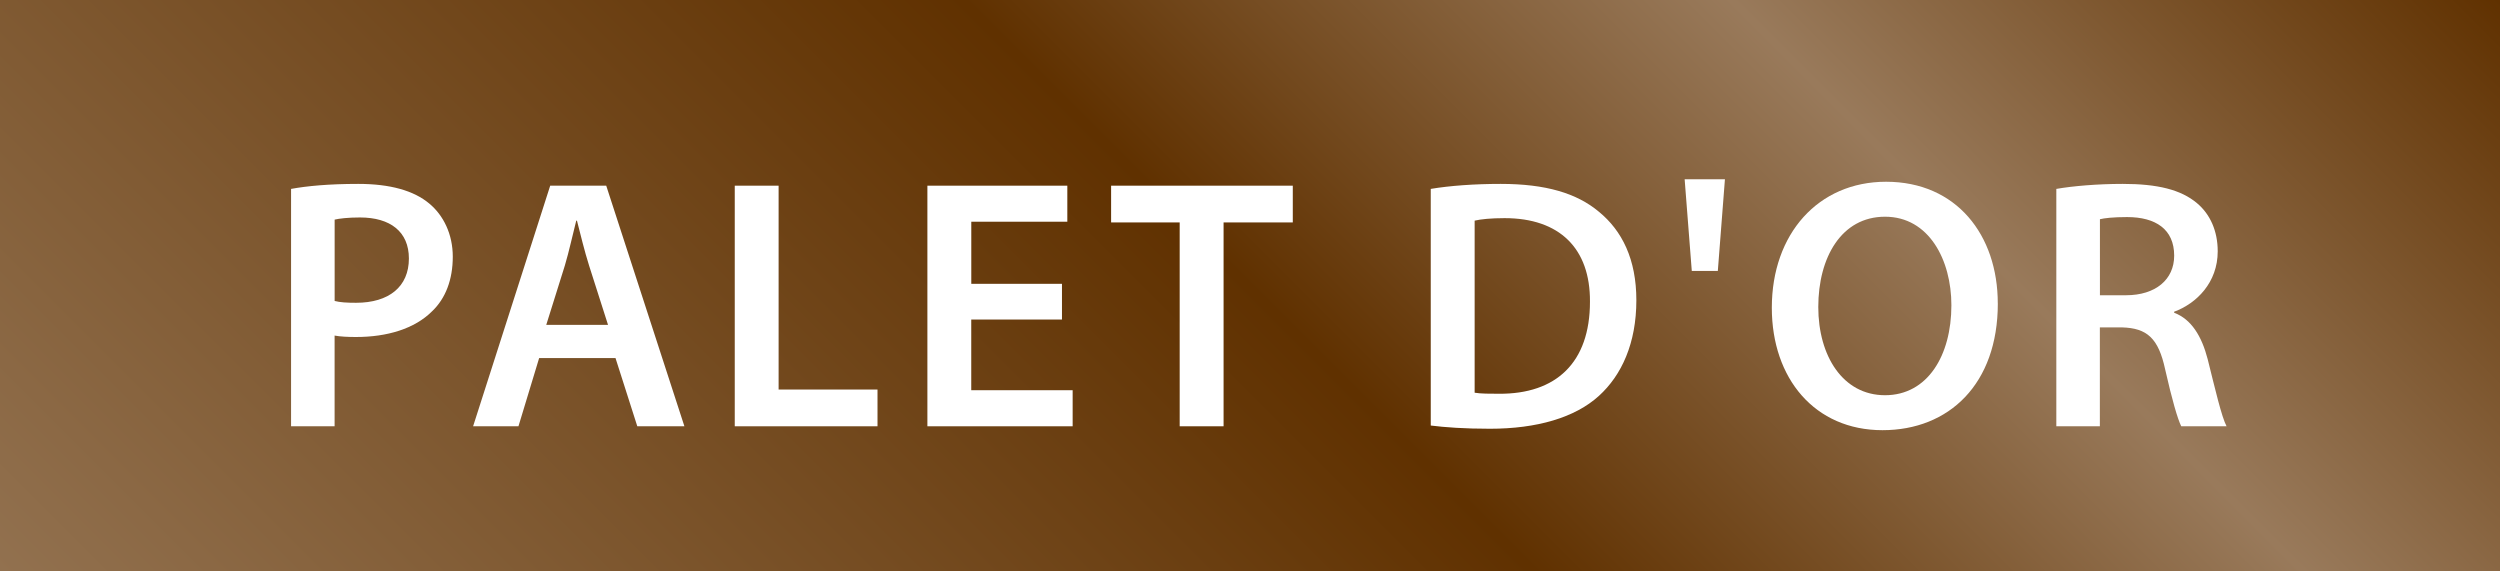
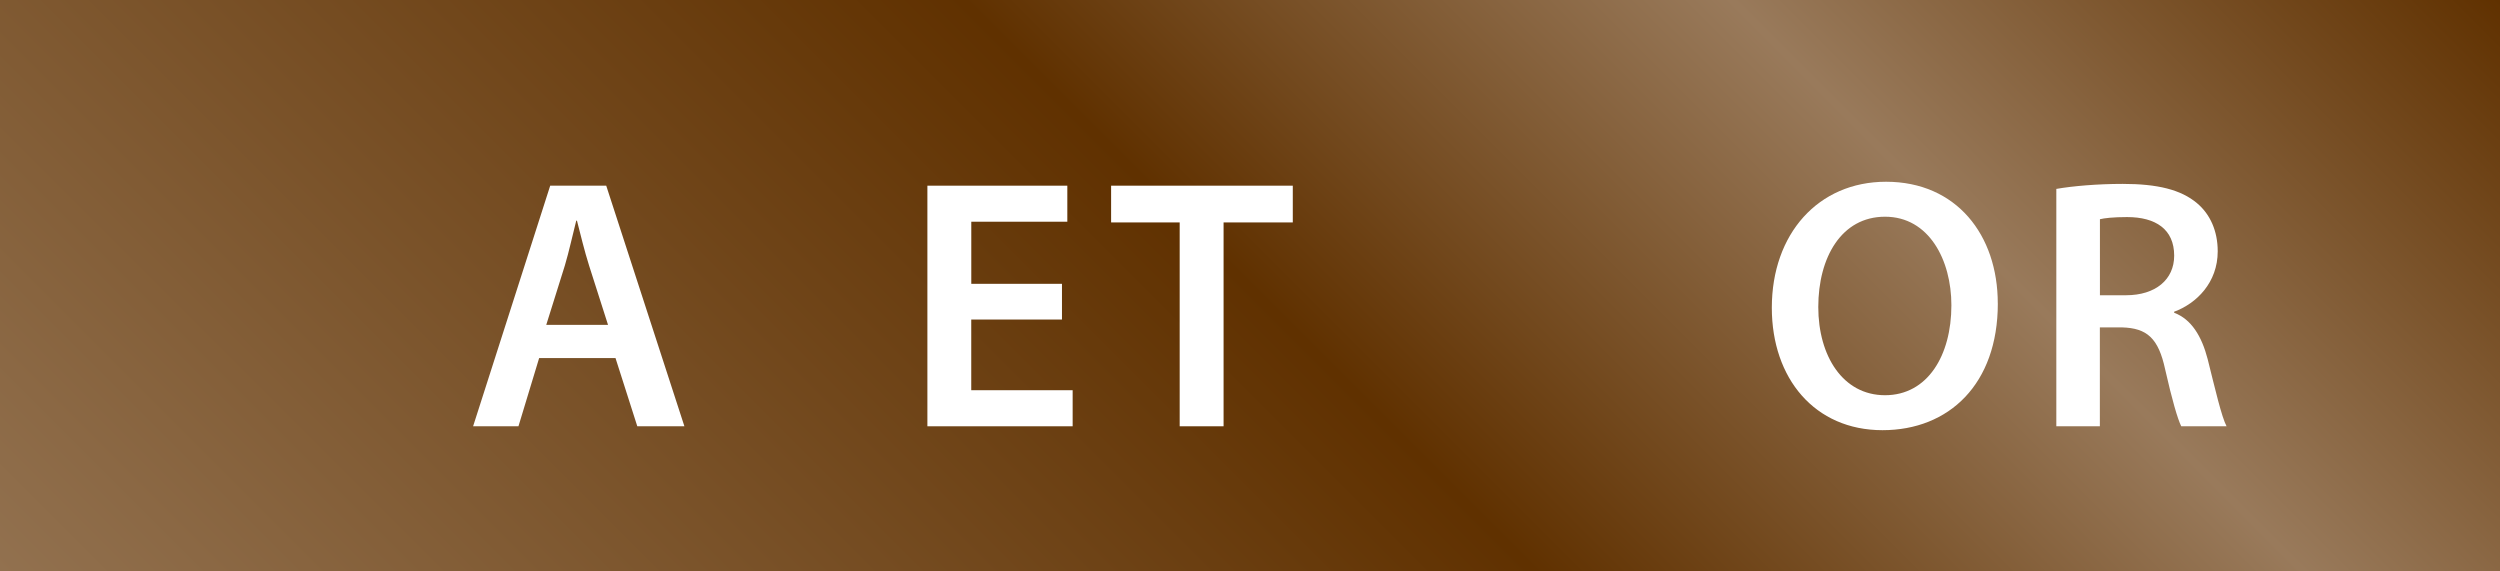
<svg xmlns="http://www.w3.org/2000/svg" id="_レイヤー_1" data-name="レイヤー 1" width="70" height="16" version="1.1" viewBox="0 0 70 16">
  <rect x="0" y="0" width="70" height="16" fill="#333333" stroke="none" />
  <defs>
    <style>
      .cls-1 {
        fill: url(#_名称未設定グラデーション_263);
      }

      .cls-1, .cls-2 {
        stroke-width: 0px;
      }

      .cls-2 {
        fill: #fff;
      }
    </style>
    <linearGradient id="_名称未設定グラデーション_263" data-name="名称未設定グラデーション 263" x1="13.5" y1="29.5" x2="56.5" y2="-13.5" gradientUnits="userSpaceOnUse">
      <stop offset="0" stop-color="#92714f" />
      <stop offset=".5" stop-color="#603100" />
      <stop offset=".75" stop-color="#997a5b" />
      <stop offset="1" stop-color="#603100" />
    </linearGradient>
  </defs>
  <rect class="cls-1" width="70" height="16" />
  <g>
-     <path class="cls-2" d="M8.151,5.289c.439-.08,1.049-.14,1.879-.14.899,0,1.559.19,1.988.549.4.33.66.86.66,1.489,0,.64-.2,1.169-.58,1.529-.489.49-1.259.72-2.129.72-.229,0-.439-.01-.6-.04v2.539h-1.219v-6.647ZM9.37,8.427c.15.04.35.051.6.051.92,0,1.479-.45,1.479-1.24,0-.75-.52-1.149-1.369-1.149-.34,0-.58.03-.71.06v2.278Z" />
    <path class="cls-2" d="M15.096,10.026l-.579,1.909h-1.27l2.159-6.737h1.568l2.189,6.737h-1.319l-.61-1.909h-2.139ZM17.025,9.097l-.53-1.659c-.13-.41-.24-.87-.34-1.259h-.02c-.101.39-.2.859-.32,1.259l-.52,1.659h1.729Z" />
-     <path class="cls-2" d="M20.572,5.199h1.229v5.708h2.769v1.029h-3.997v-6.737Z" />
    <path class="cls-2" d="M29.734,8.947h-2.539v1.979h2.839v1.01h-4.067v-6.737h3.918v1.009h-2.689v1.739h2.539v1Z" />
    <path class="cls-2" d="M33.03,6.228h-1.919v-1.029h5.087v1.029h-1.938v5.708h-1.229v-5.708Z" />
-     <path class="cls-2" d="M40.061,5.289c.539-.09,1.229-.14,1.959-.14,1.259,0,2.129.26,2.748.779.649.53,1.05,1.33,1.05,2.479,0,1.199-.41,2.099-1.05,2.679-.67.609-1.739.919-3.048.919-.72,0-1.26-.04-1.659-.09v-6.626ZM41.29,10.996c.17.029.431.029.68.029,1.6.011,2.549-.869,2.549-2.578.01-1.489-.85-2.339-2.389-2.339-.39,0-.67.03-.84.07v4.818Z" />
-     <path class="cls-2" d="M48.298,5.019l-.199,2.568h-.729l-.2-2.568h1.129Z" />
    <path class="cls-2" d="M55.939,8.497c0,2.259-1.369,3.548-3.229,3.548-1.898,0-3.099-1.449-3.099-3.428,0-2.069,1.3-3.528,3.198-3.528,1.97,0,3.129,1.489,3.129,3.408ZM50.912,8.597c0,1.37.689,2.469,1.869,2.469,1.189,0,1.858-1.109,1.858-2.519,0-1.269-.629-2.479-1.858-2.479-1.22,0-1.869,1.139-1.869,2.528Z" />
    <path class="cls-2" d="M57.579,5.289c.459-.08,1.149-.14,1.858-.14.97,0,1.629.16,2.079.54.37.31.58.78.58,1.349,0,.87-.59,1.459-1.22,1.69v.029c.479.18.77.649.939,1.3.21.839.39,1.619.529,1.879h-1.269c-.101-.2-.26-.75-.45-1.59-.189-.879-.51-1.159-1.209-1.179h-.62v2.769h-1.219v-6.647ZM58.798,8.267h.729c.83,0,1.35-.44,1.35-1.109,0-.74-.52-1.08-1.319-1.08-.39,0-.64.03-.76.06v2.129Z" />
  </g>
</svg>